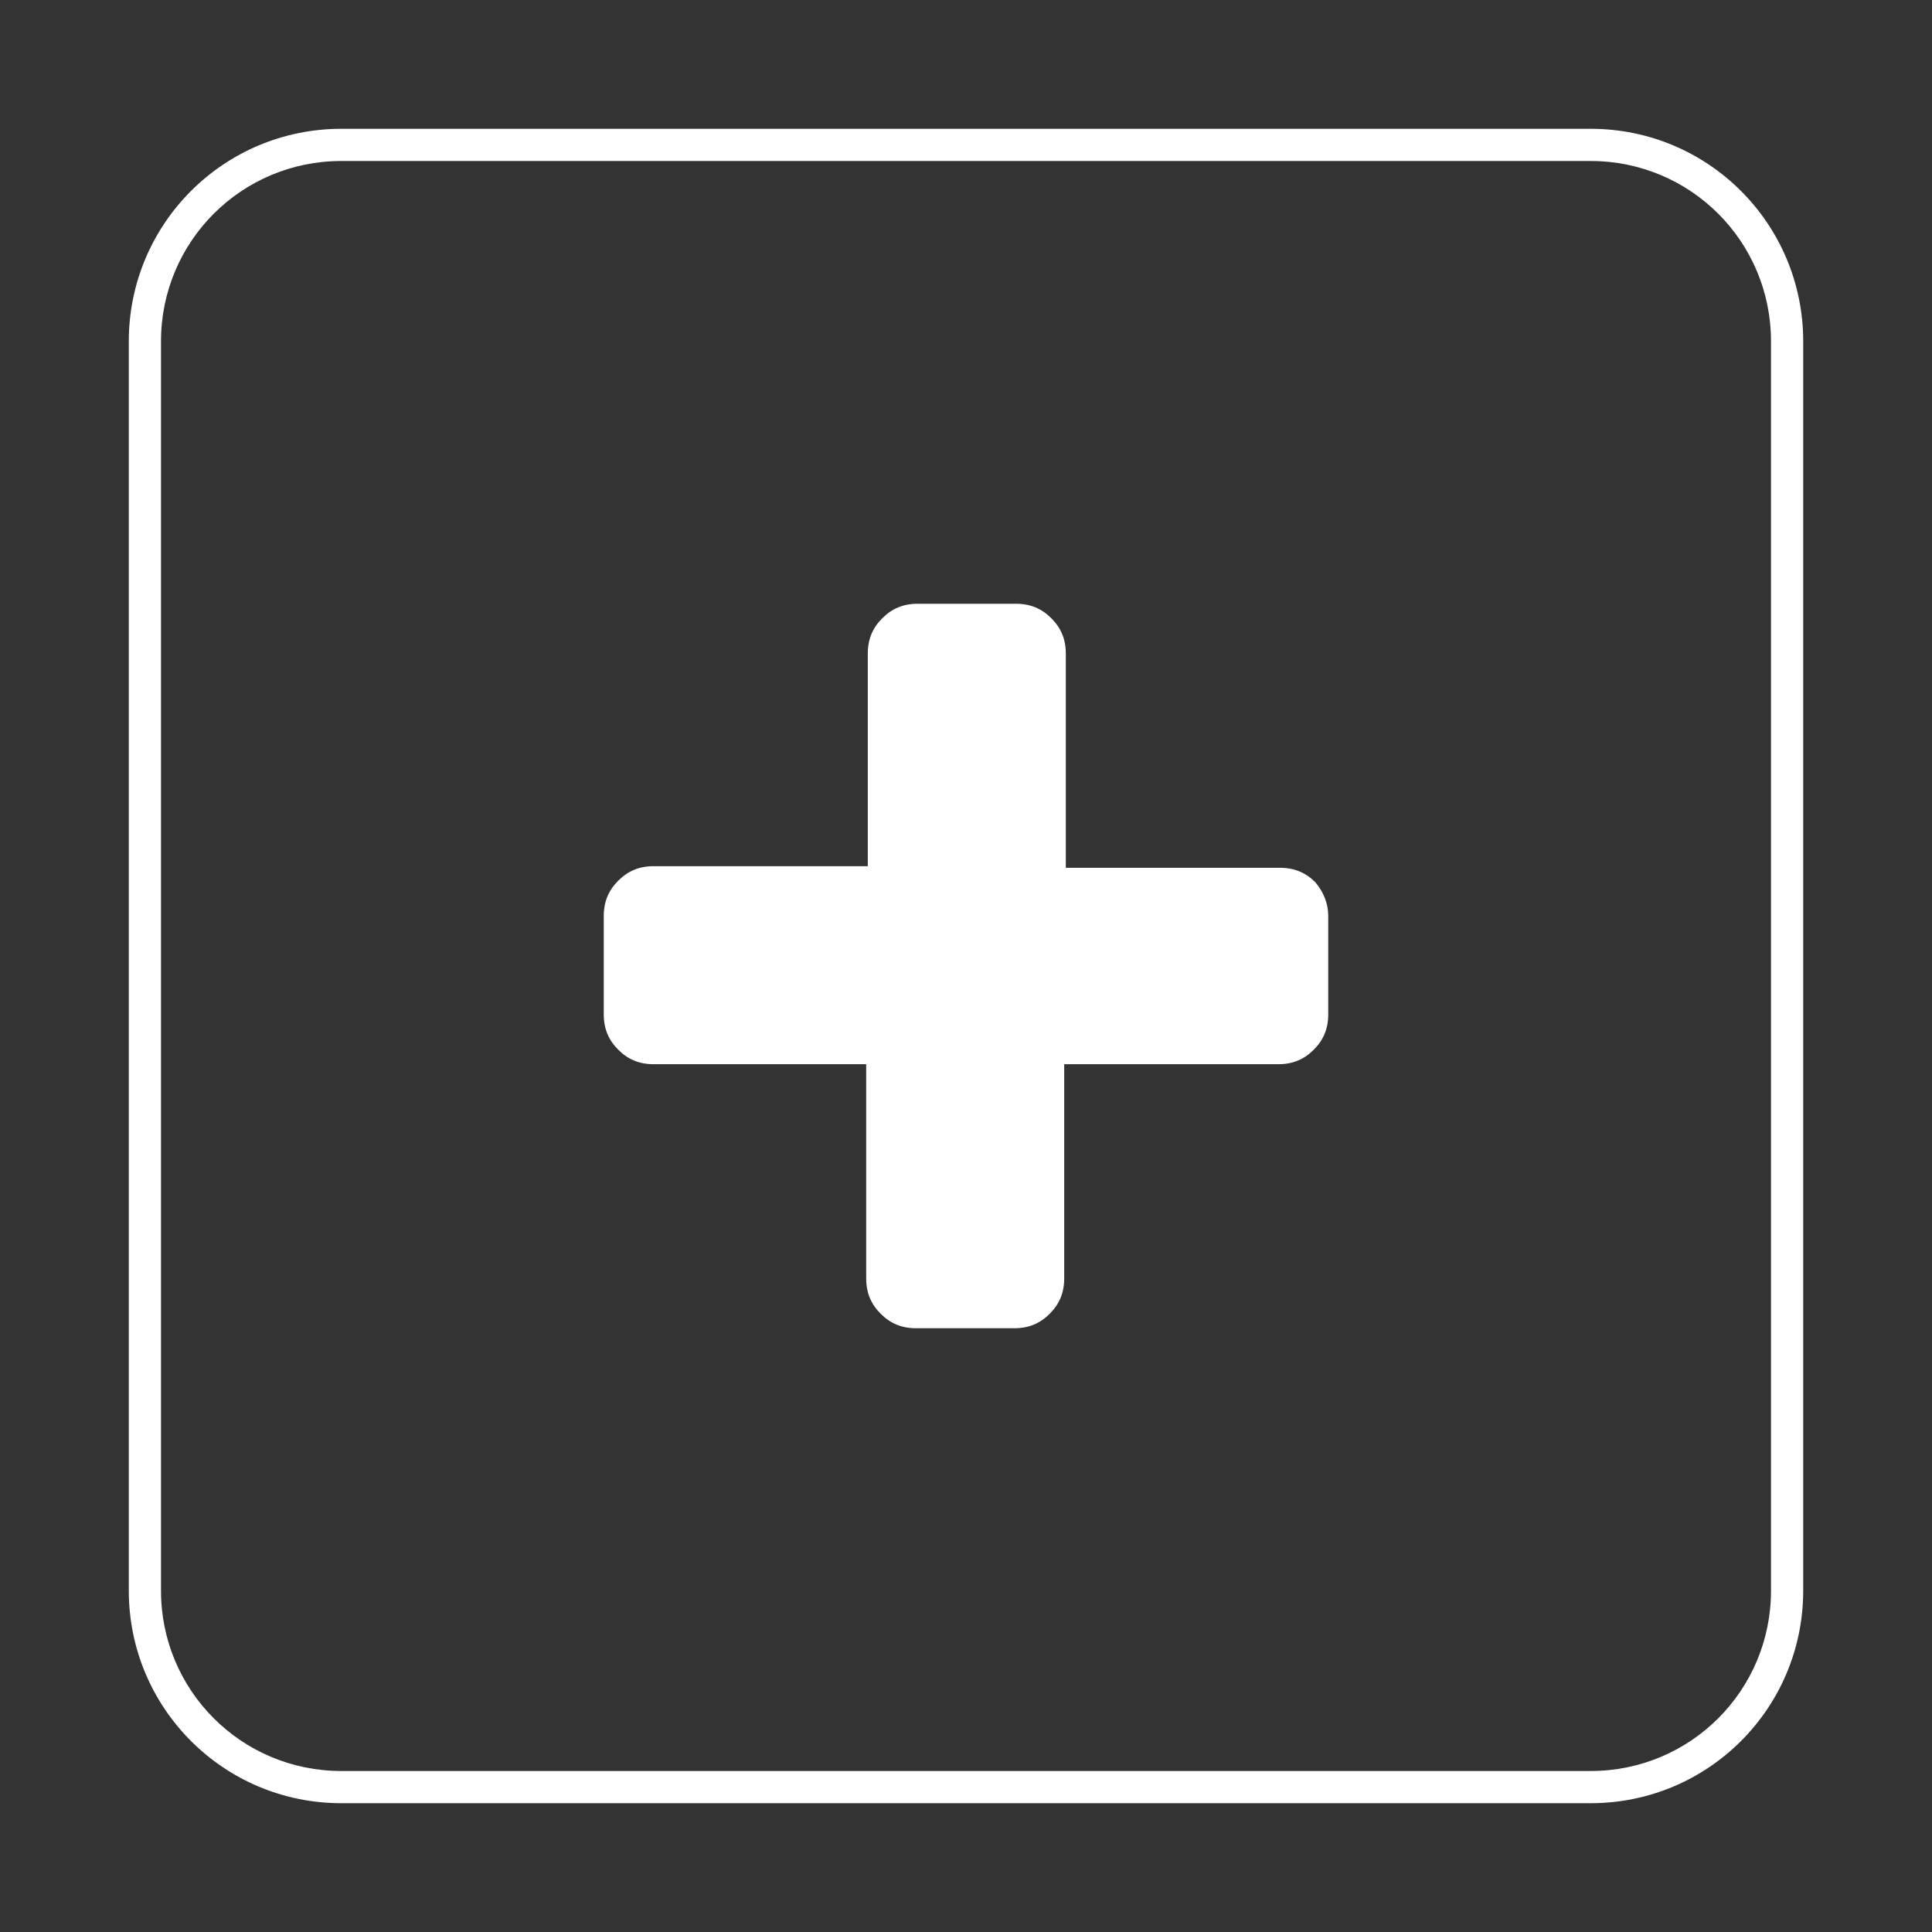
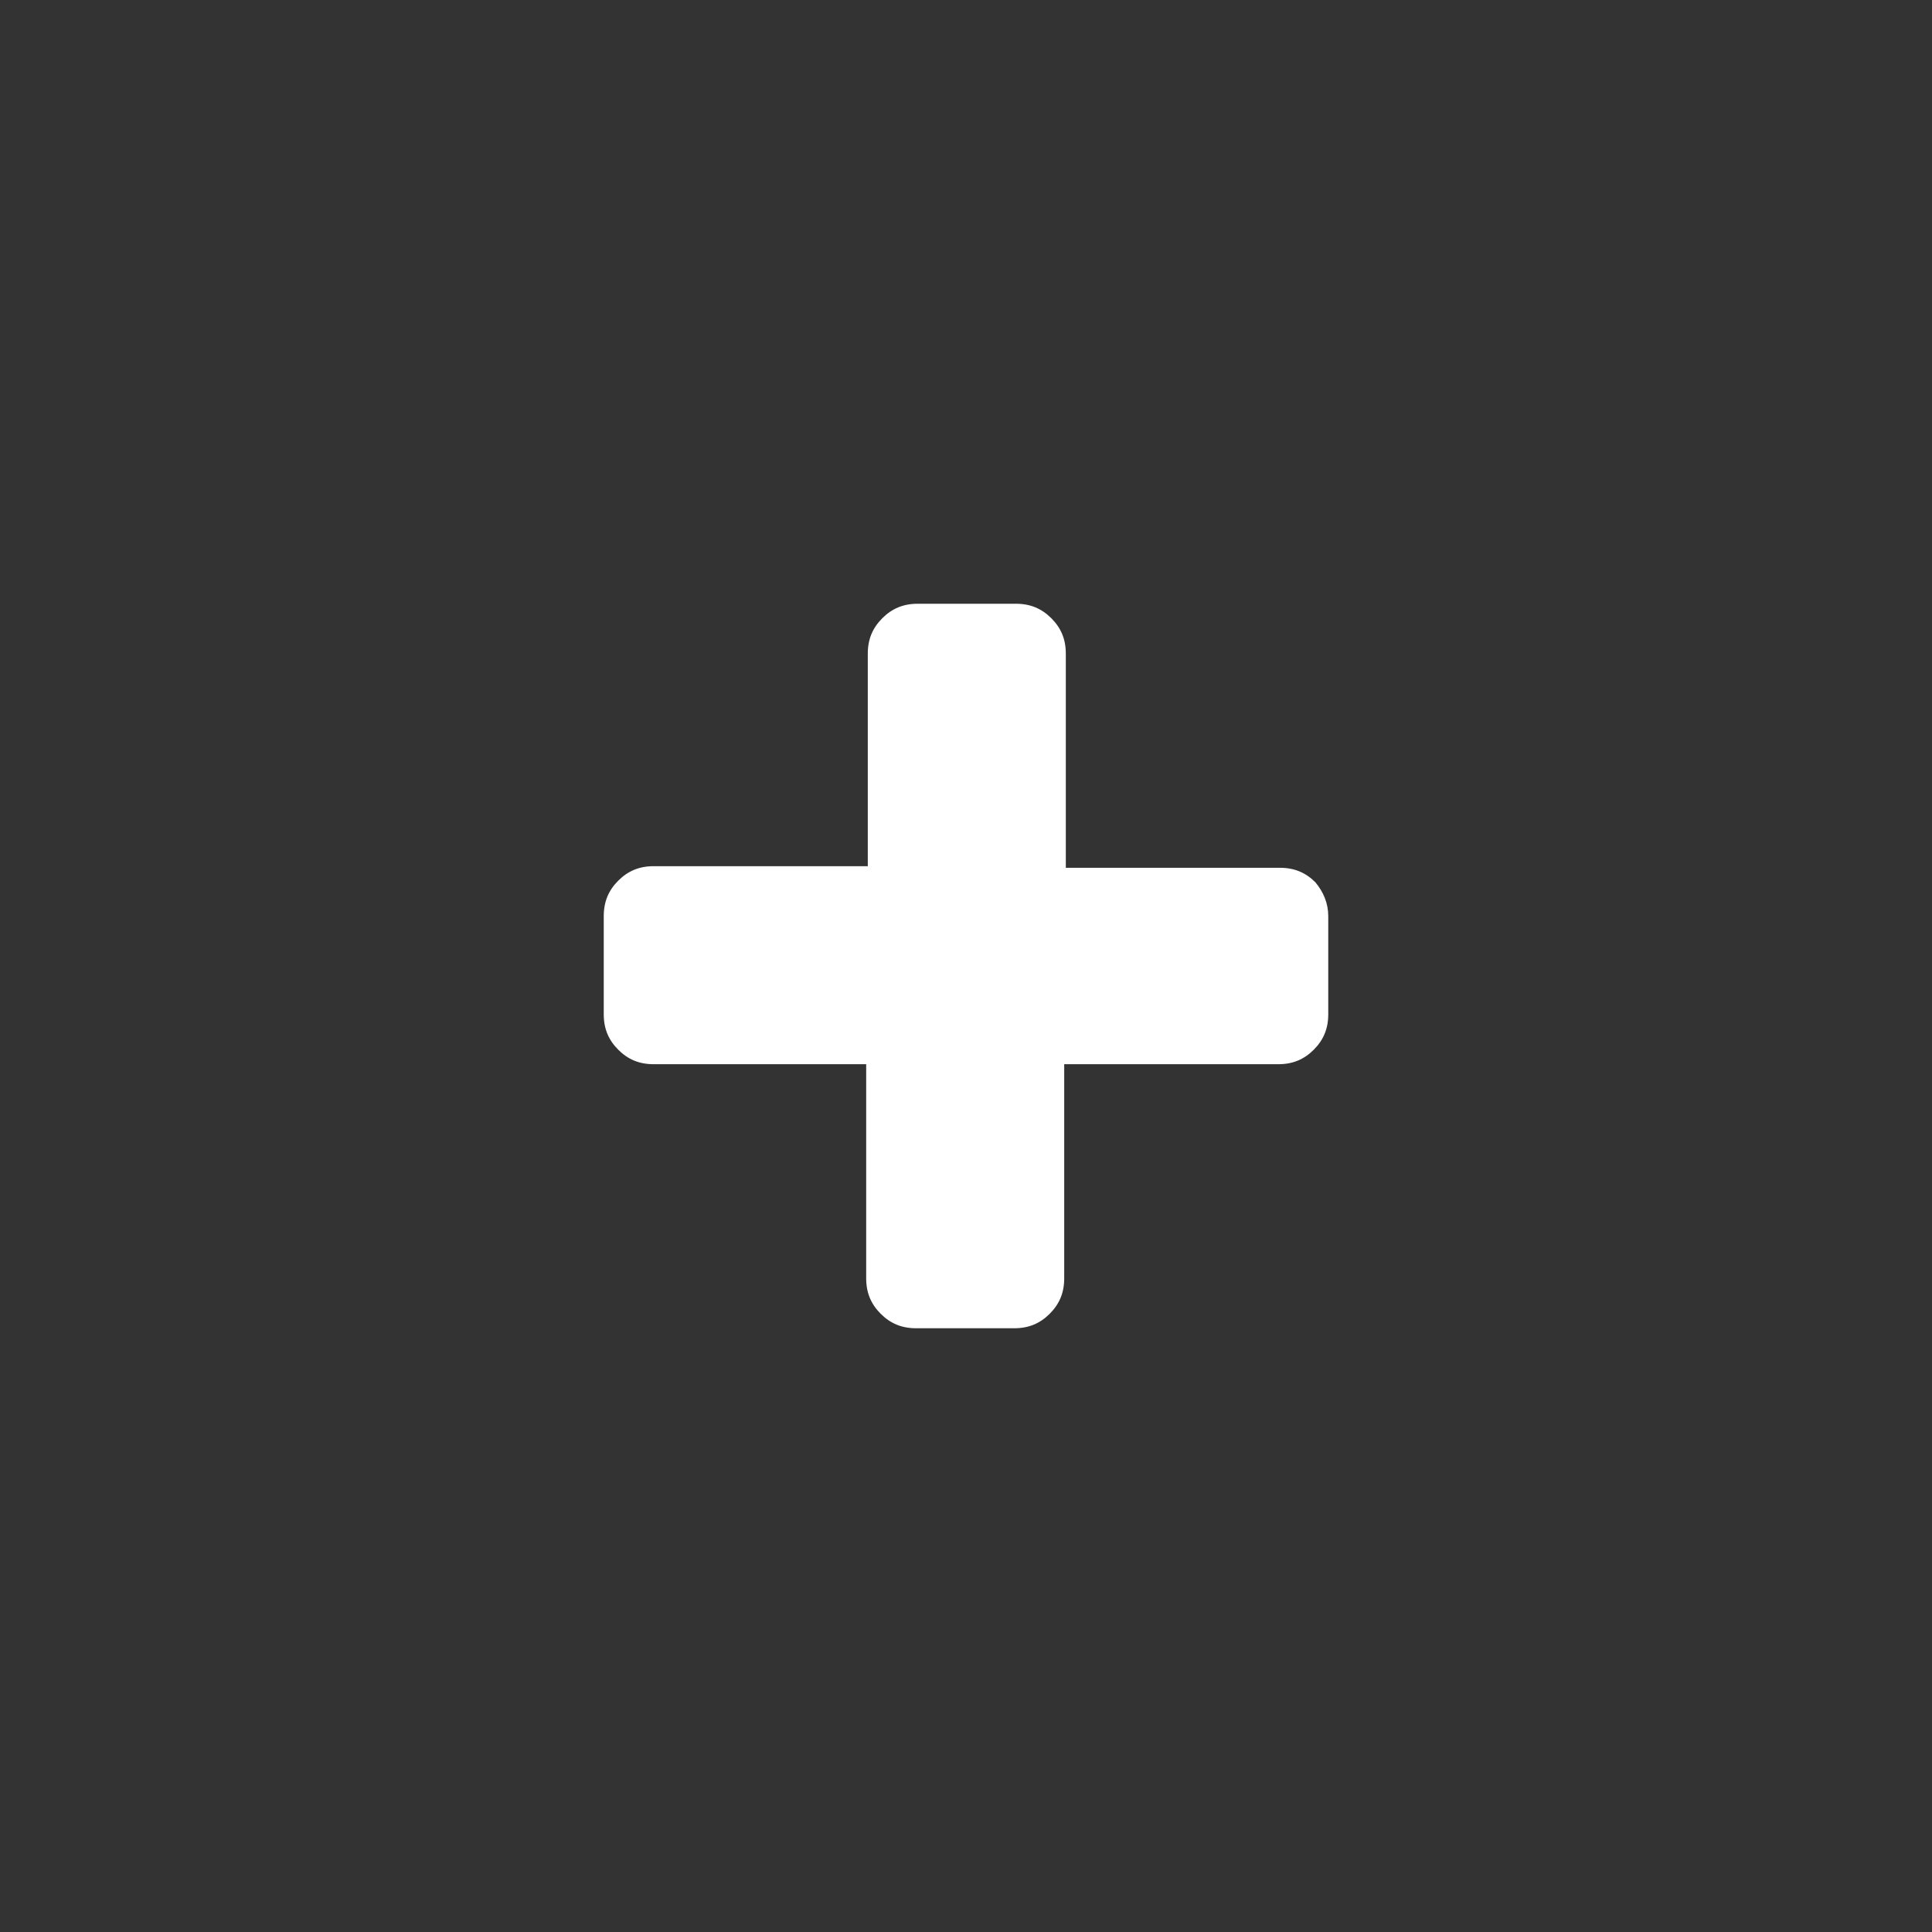
<svg xmlns="http://www.w3.org/2000/svg" version="1.1" x="0" y="0" viewBox="0 0 120 120" xml:space="preserve">
  <rect x="0" y="0" width="120" height="120" fill="#333333" stroke="none" />
  <path fill="#fff" d="M82.5 56.9V63c0 .9-.3 1.6-.9 2.2-.6.6-1.3.9-2.2.9H66.1v13.3c0 .9-.3 1.6-.9 2.2-.6.6-1.3.9-2.2.9h-6.1c-.9 0-1.6-.3-2.2-.9-.6-.6-.9-1.3-.9-2.2V66.1H40.6c-.9 0-1.6-.3-2.2-.9-.6-.6-.9-1.3-.9-2.2v-6.1c0-.9.3-1.6.9-2.2.6-.6 1.3-.9 2.2-.9h13.3V40.6c0-.9.3-1.6.9-2.2.6-.6 1.3-.9 2.2-.9h6.1c.9 0 1.6.3 2.2.9.6.6.9 1.3.9 2.2v13.3h13.3c.9 0 1.6.3 2.2.9.5.6.8 1.3.8 2.1z" />
-   <path fill="#fff" d="M98.8 10c6.2 0 11.2 5 11.2 11.2v77.6c0 6.2-5 11.2-11.2 11.2H21.2C15 110 10 105 10 98.8V21.2C10 15 15 10 21.2 10h77.6m0-2H21.2C13.9 8 8 13.9 8 21.2v77.6c0 7.3 5.9 13.2 13.2 13.2h77.6c7.3 0 13.2-5.9 13.2-13.2V21.2C112 13.9 106.1 8 98.8 8z" />
</svg>